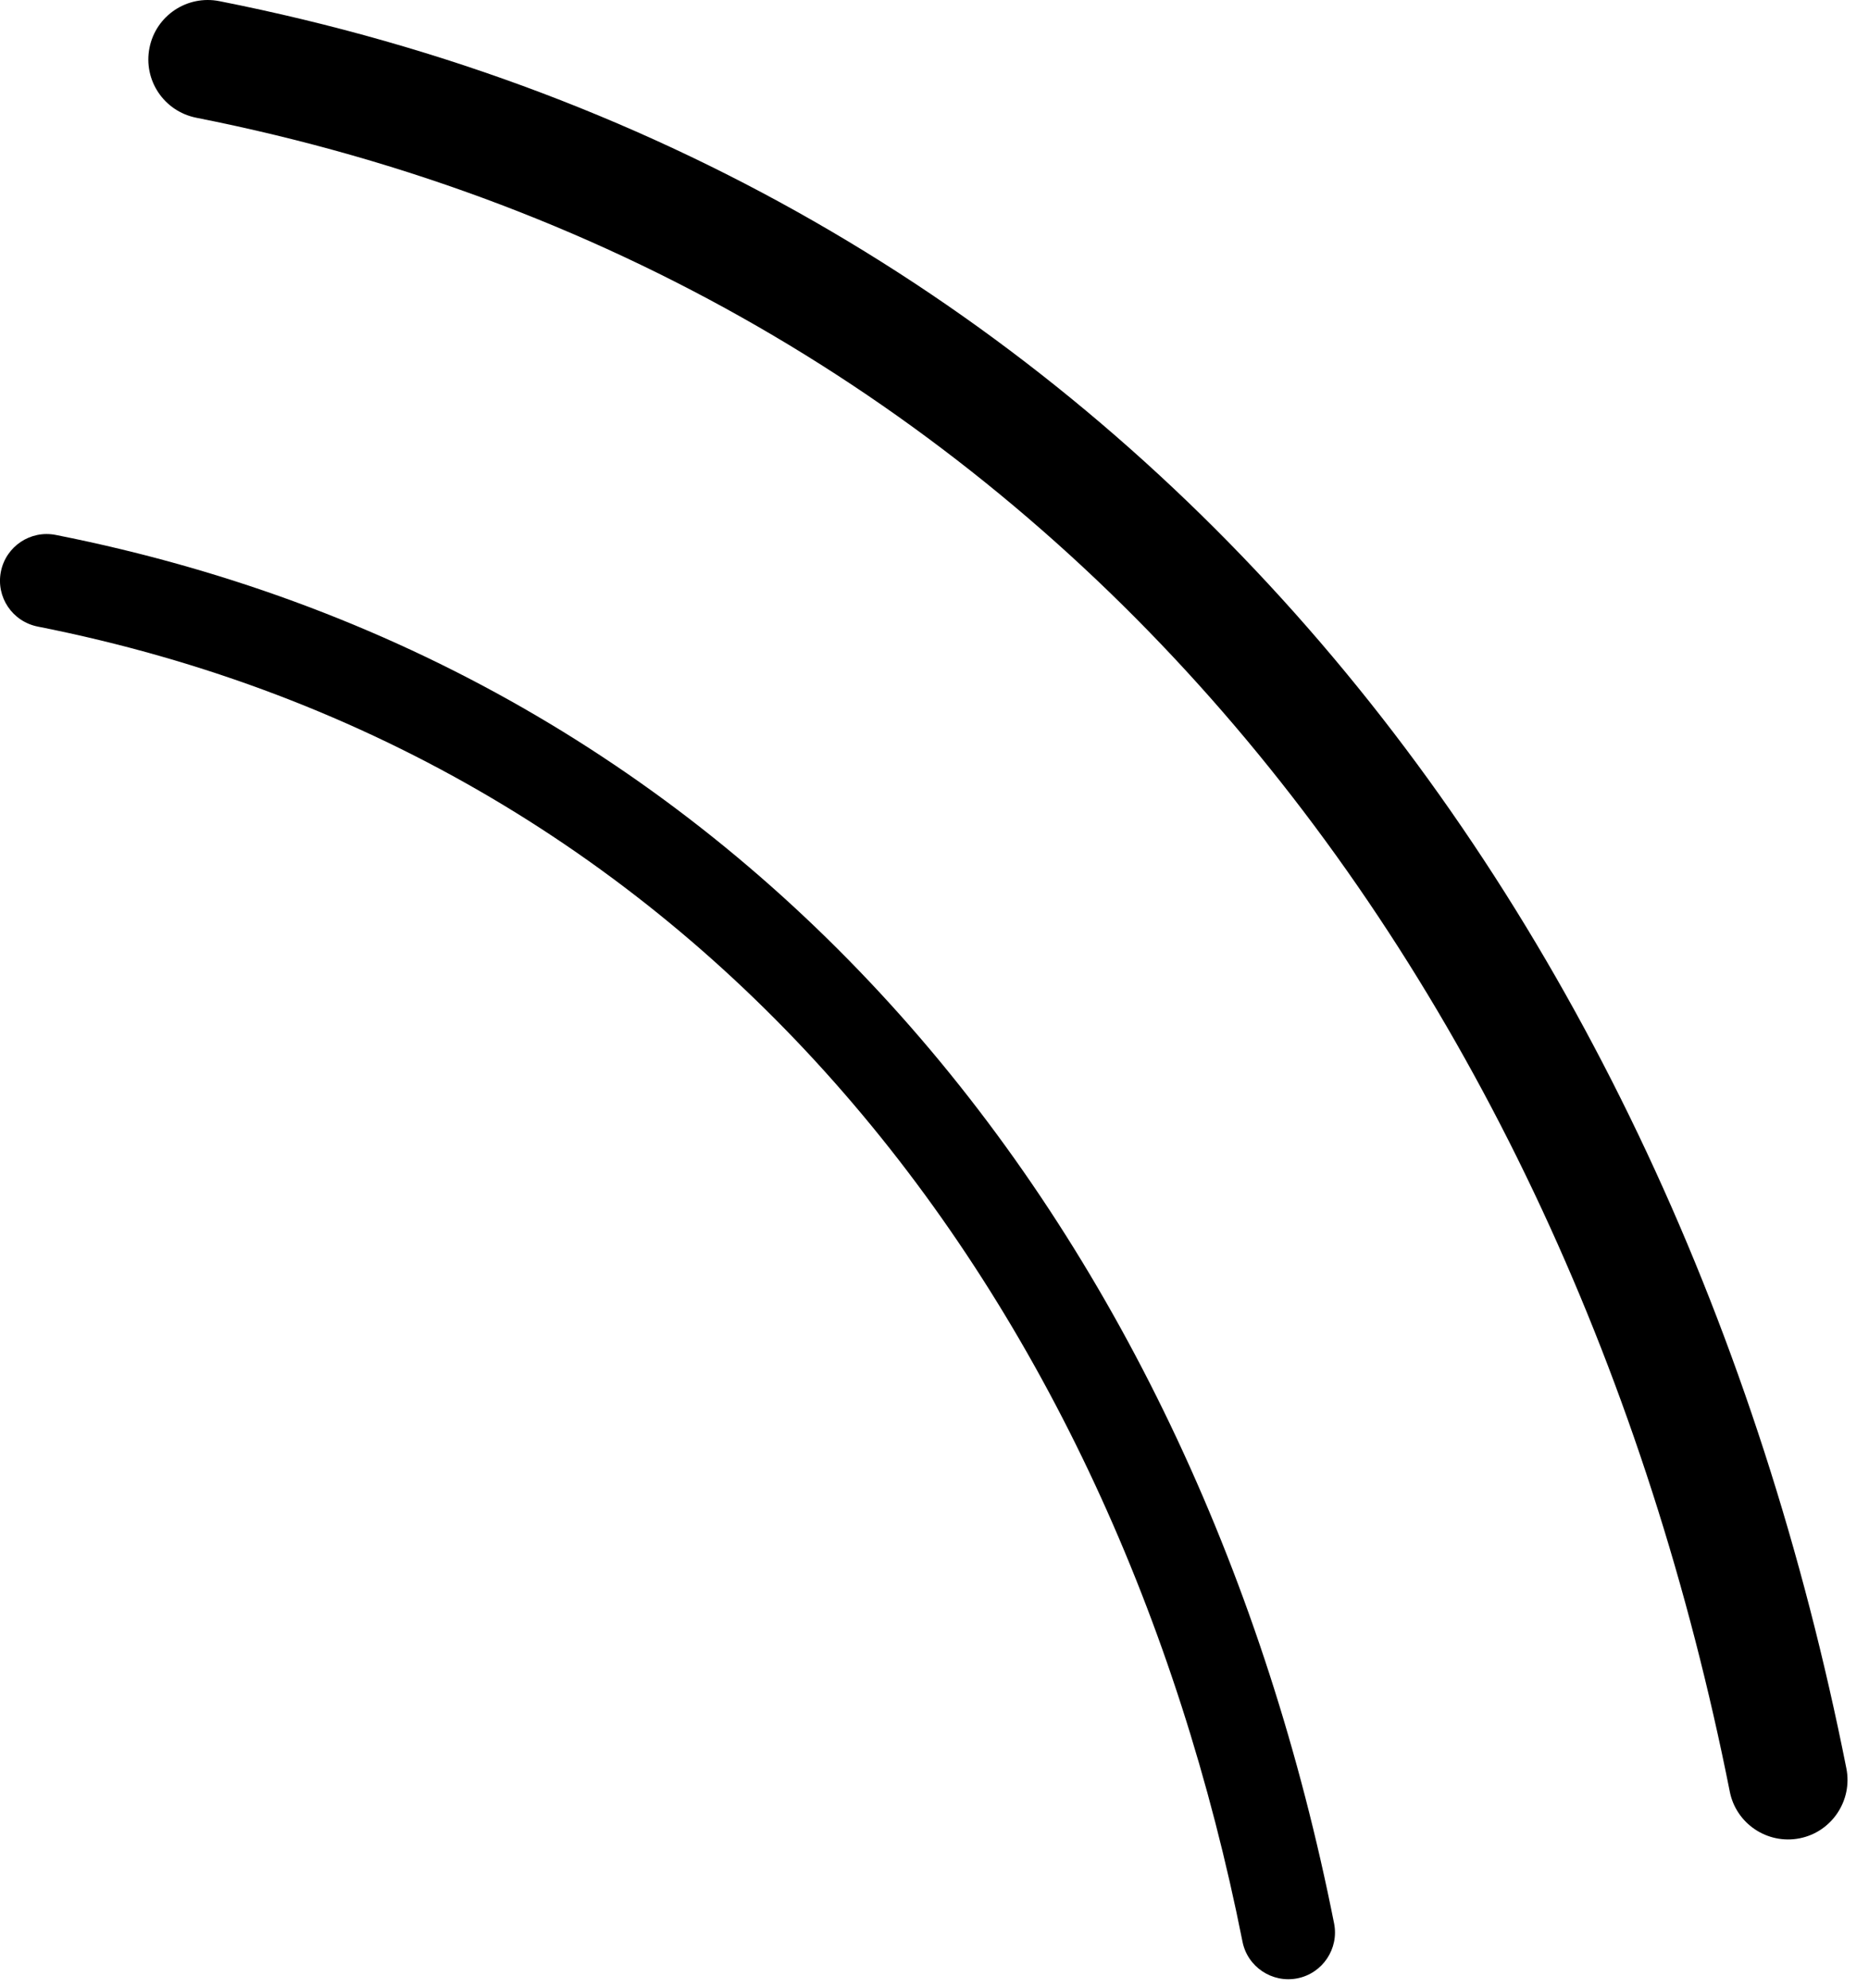
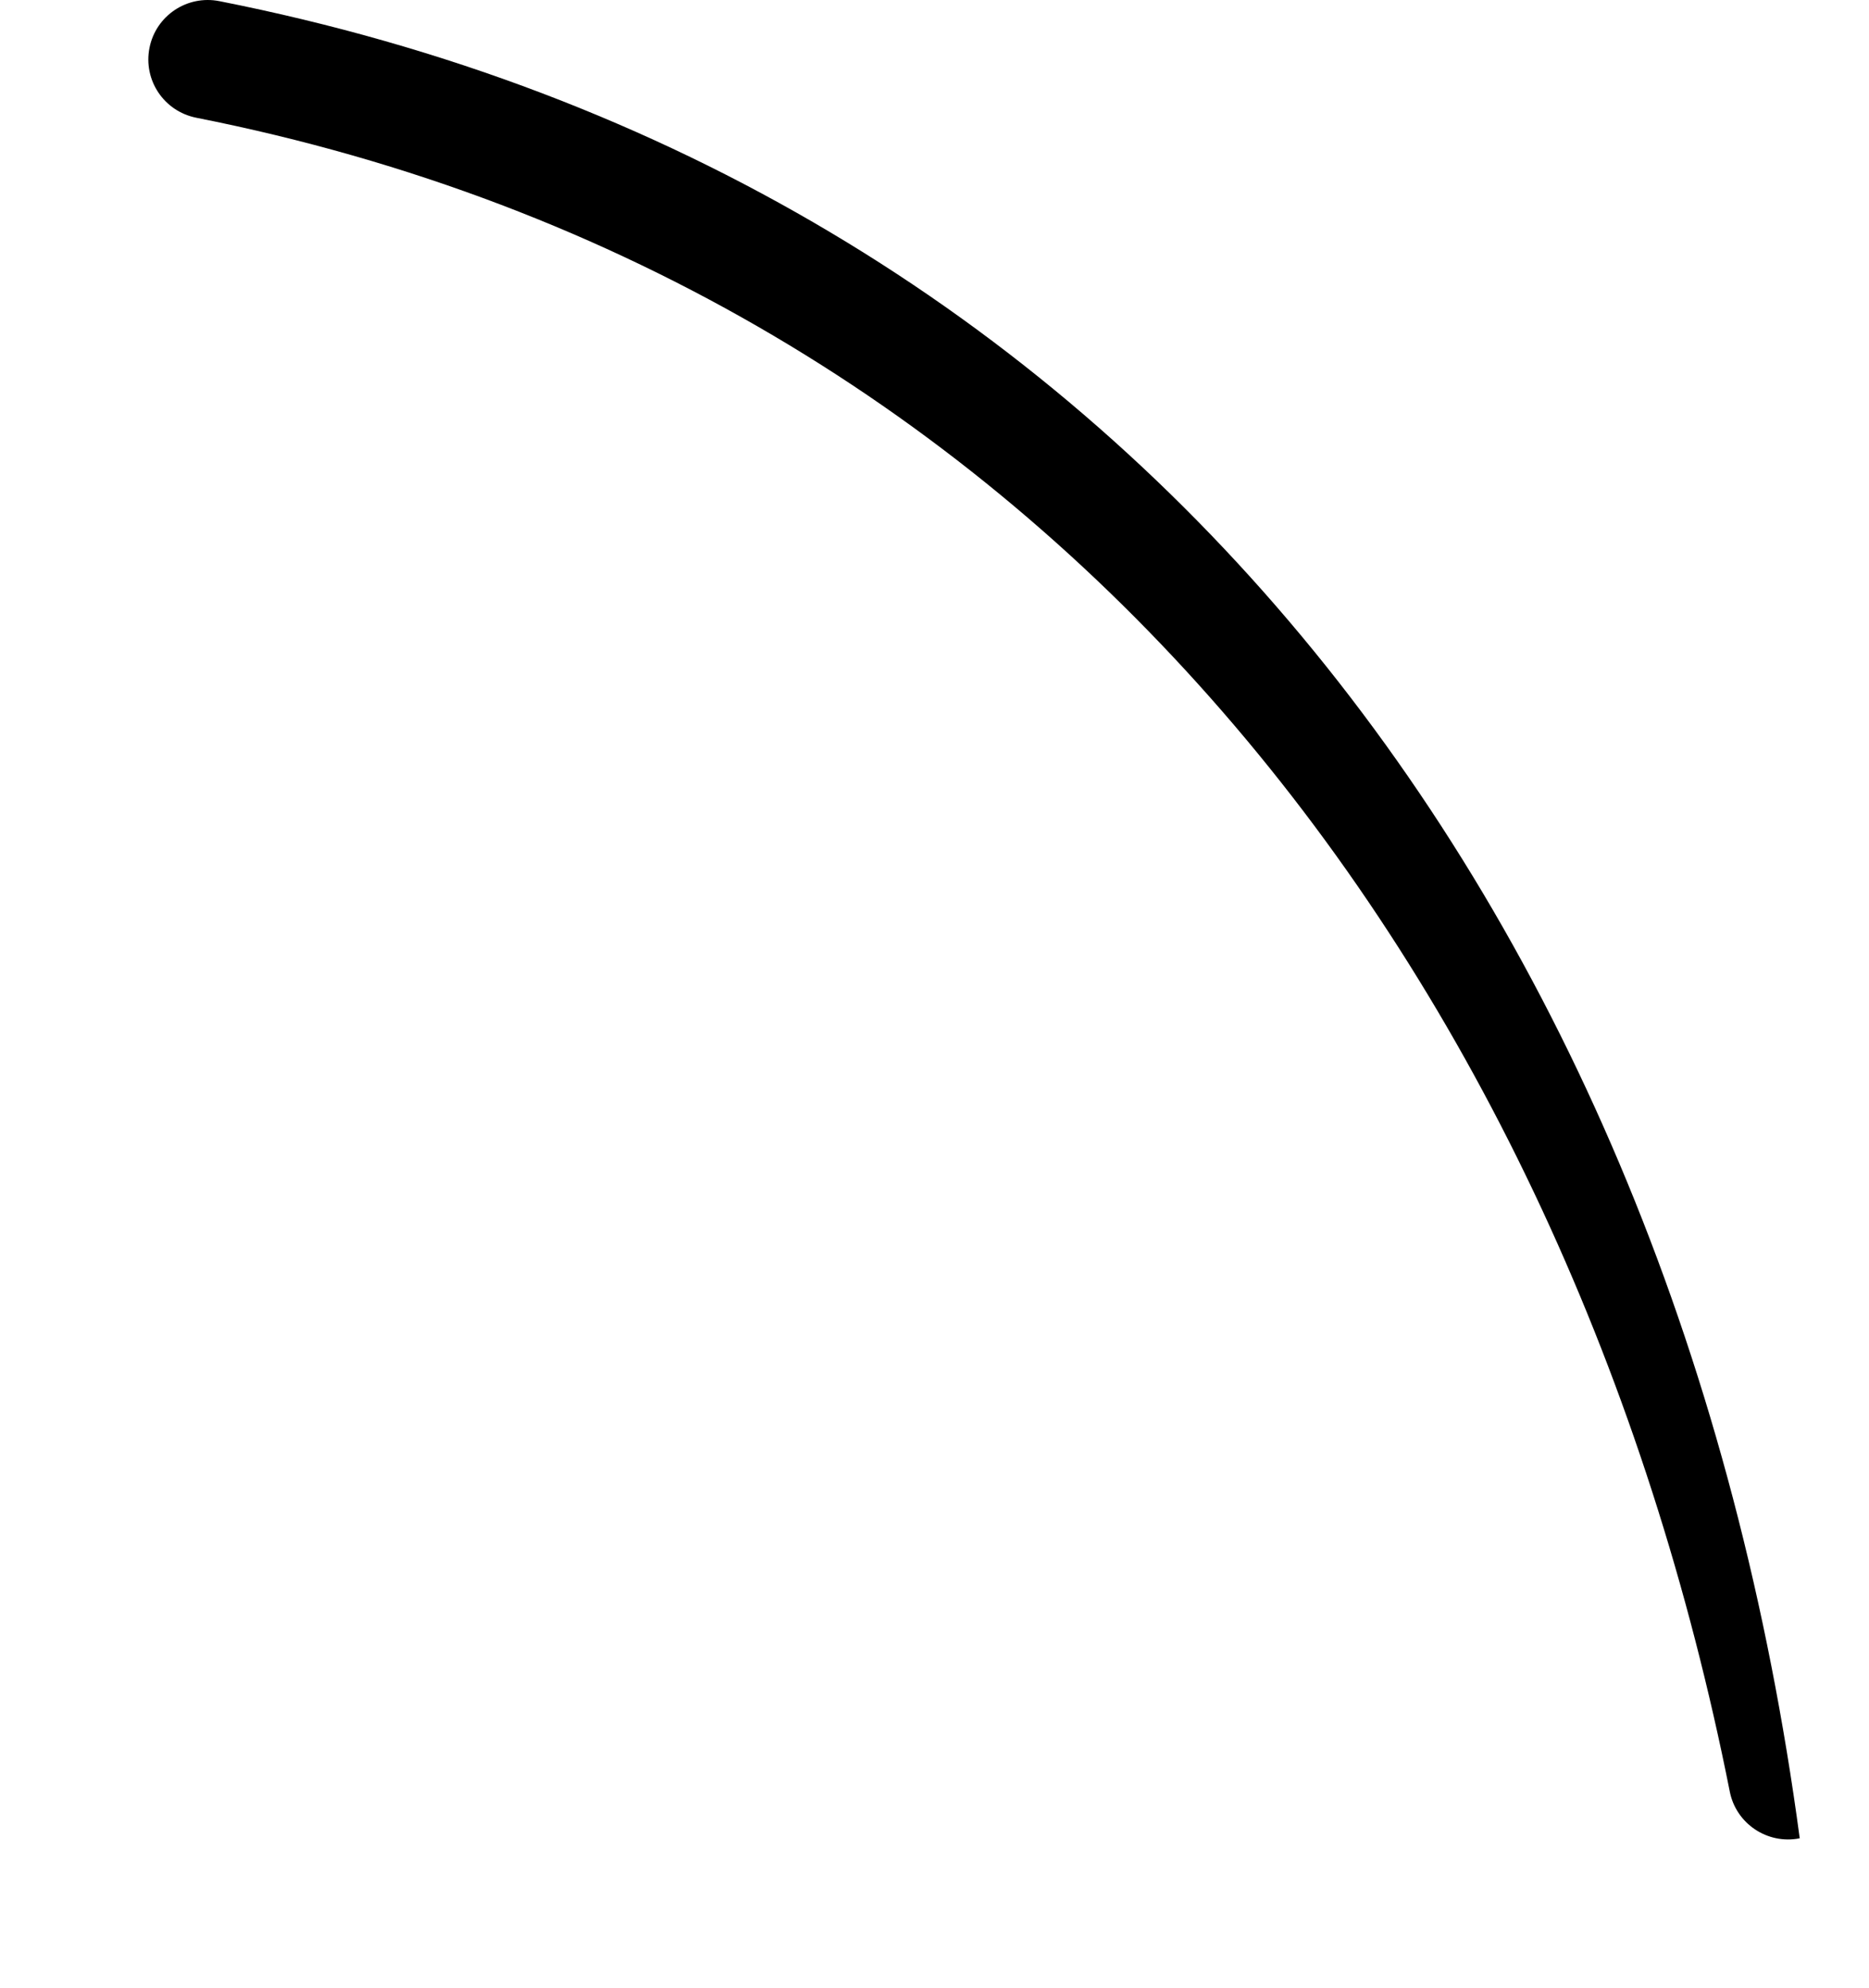
<svg xmlns="http://www.w3.org/2000/svg" width="63" height="67" viewBox="0 0 63 67" fill="none">
-   <path fill-rule="evenodd" clip-rule="evenodd" d="M6.619 3.969C35.423 9.672 52.828 32.845 58.306 60.381C58.515 61.464 59.574 62.178 60.665 61.961C61.747 61.745 62.453 60.686 62.237 59.603C56.446 30.455 37.877 6.071 7.397 0.039C6.306 -0.177 5.255 0.528 5.039 1.611C4.822 2.702 5.528 3.753 6.619 3.969Z" fill="black" />
-   <path fill-rule="evenodd" clip-rule="evenodd" d="M1.272 21.119C23.902 25.599 37.577 43.805 41.881 65.44C42.045 66.29 42.877 66.851 43.734 66.681C44.585 66.511 45.139 65.679 44.969 64.828C40.419 41.927 25.831 22.77 1.883 18.031C1.026 17.86 0.201 18.415 0.03 19.266C-0.14 20.123 0.415 20.948 1.272 21.119Z" fill="black" />
+   <path fill-rule="evenodd" clip-rule="evenodd" d="M6.619 3.969C35.423 9.672 52.828 32.845 58.306 60.381C58.515 61.464 59.574 62.178 60.665 61.961C56.446 30.455 37.877 6.071 7.397 0.039C6.306 -0.177 5.255 0.528 5.039 1.611C4.822 2.702 5.528 3.753 6.619 3.969Z" fill="black" />
</svg>